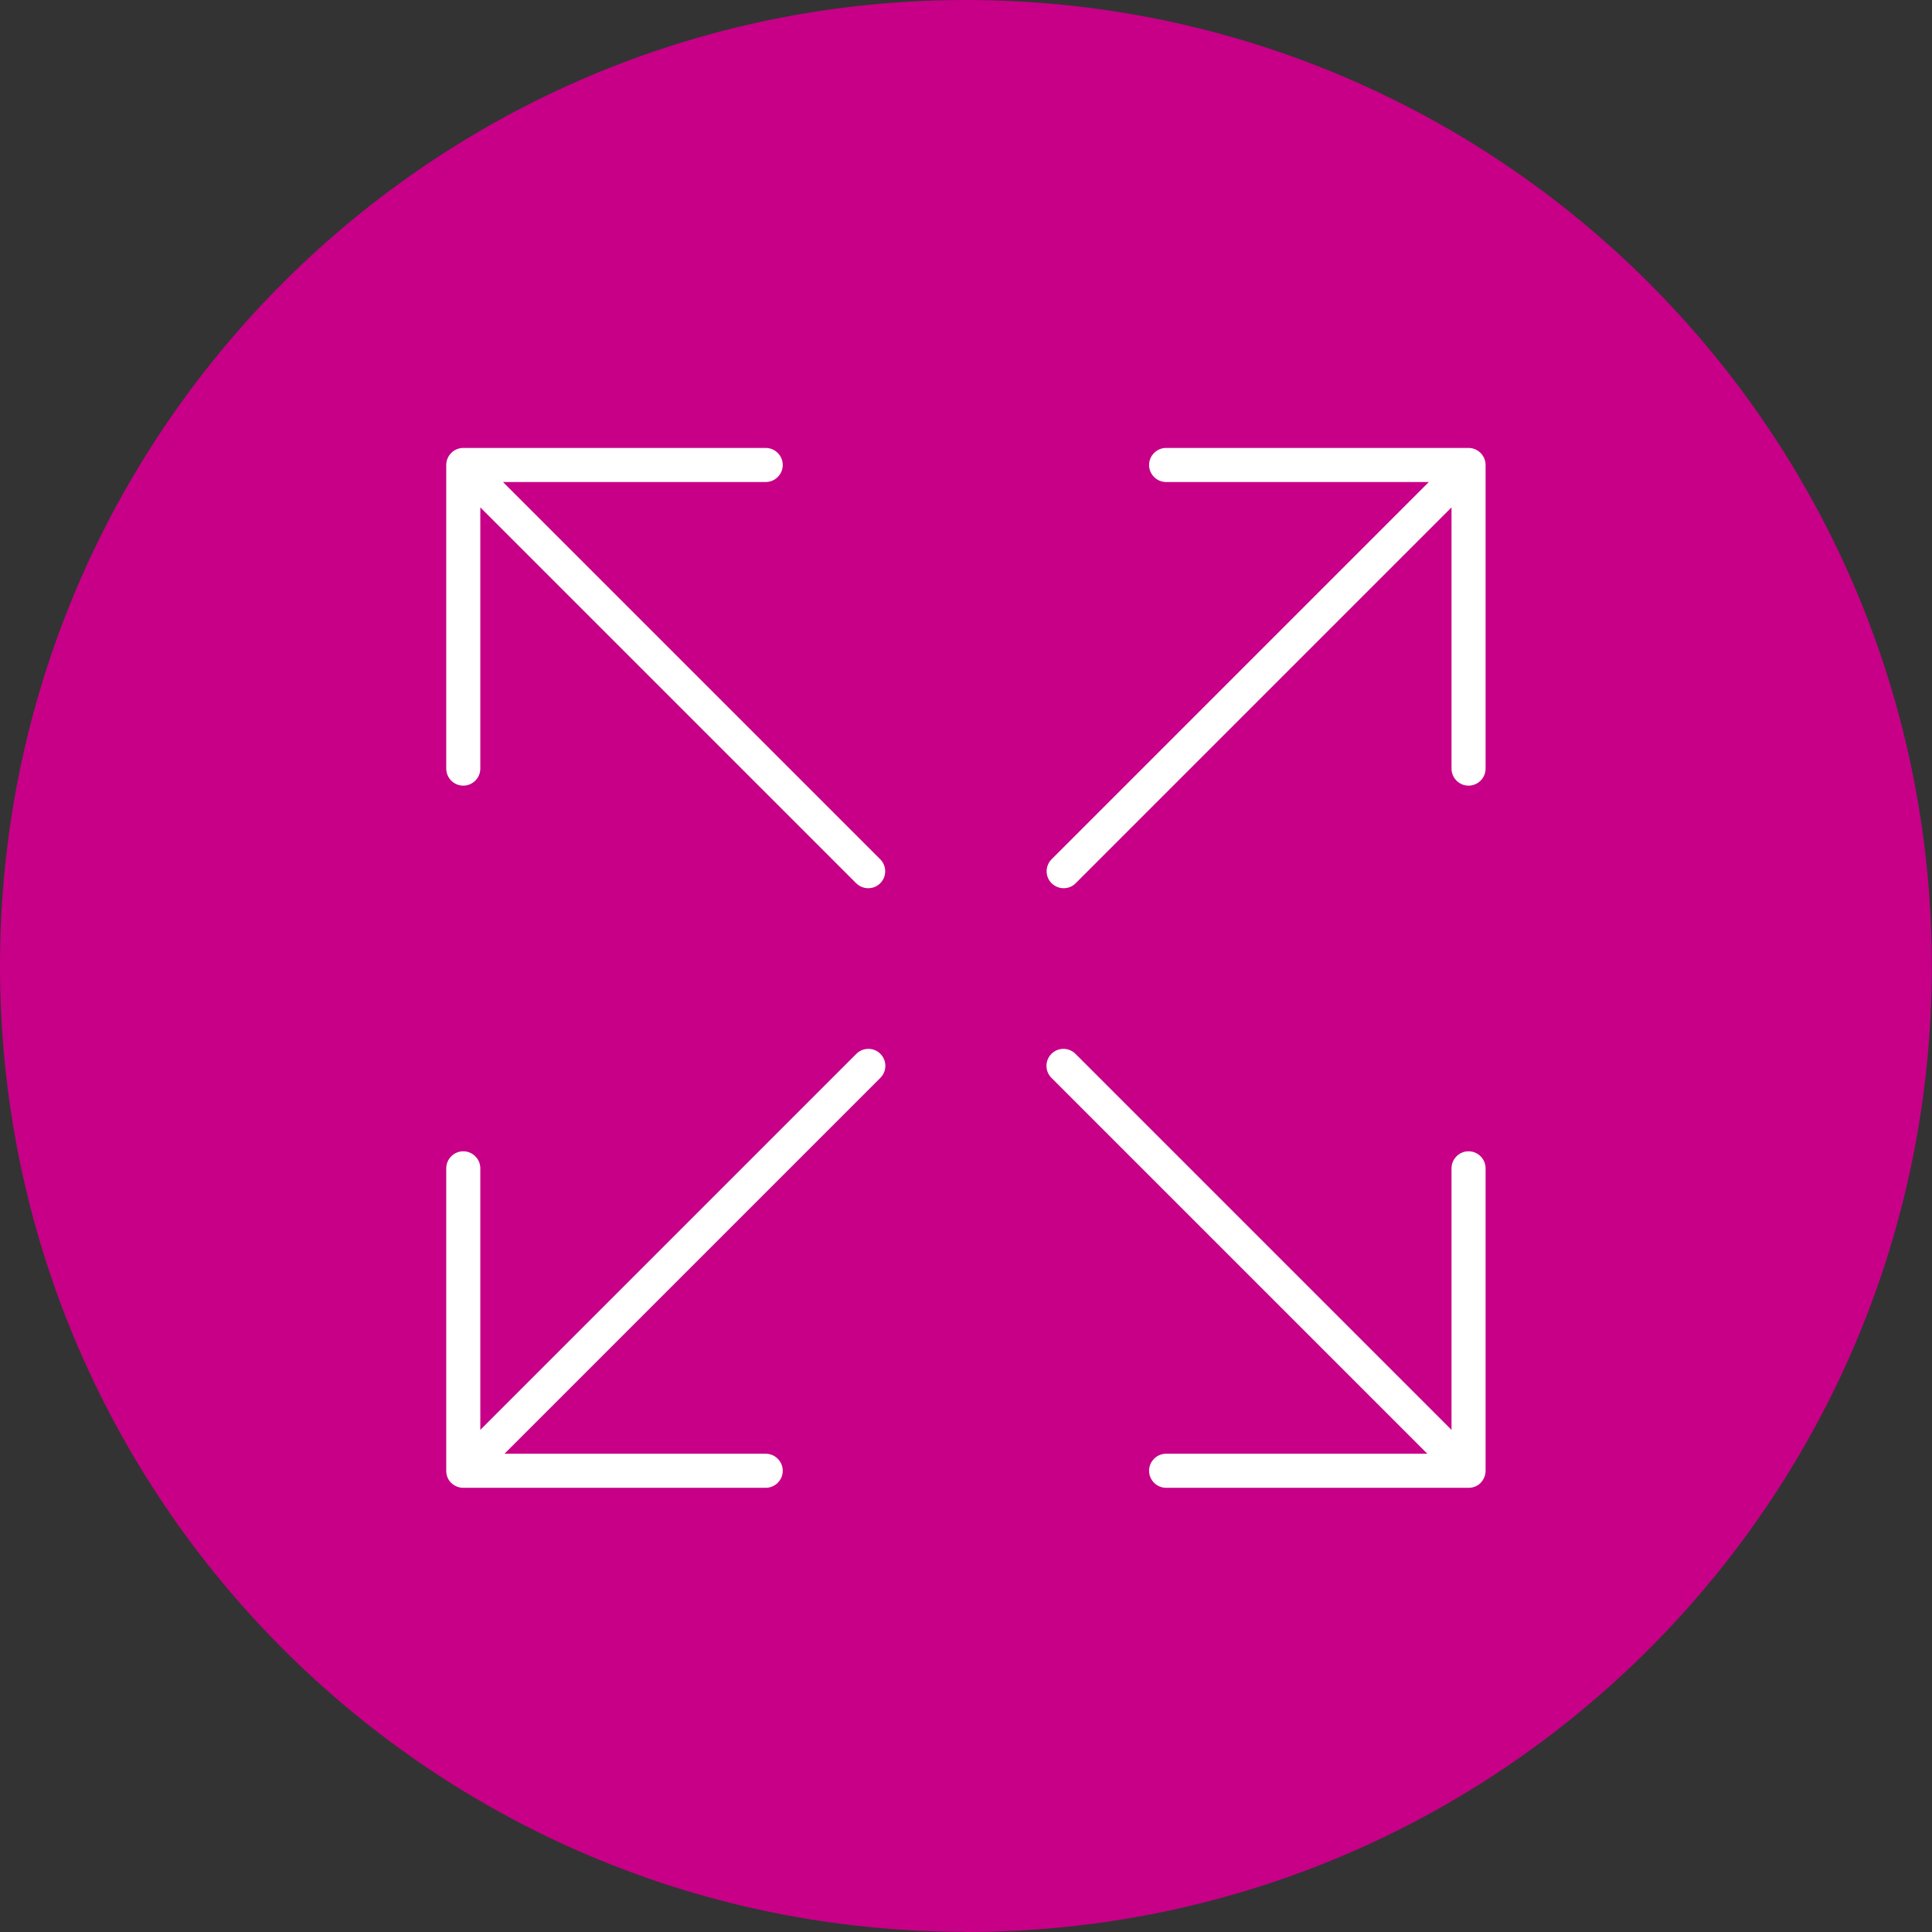
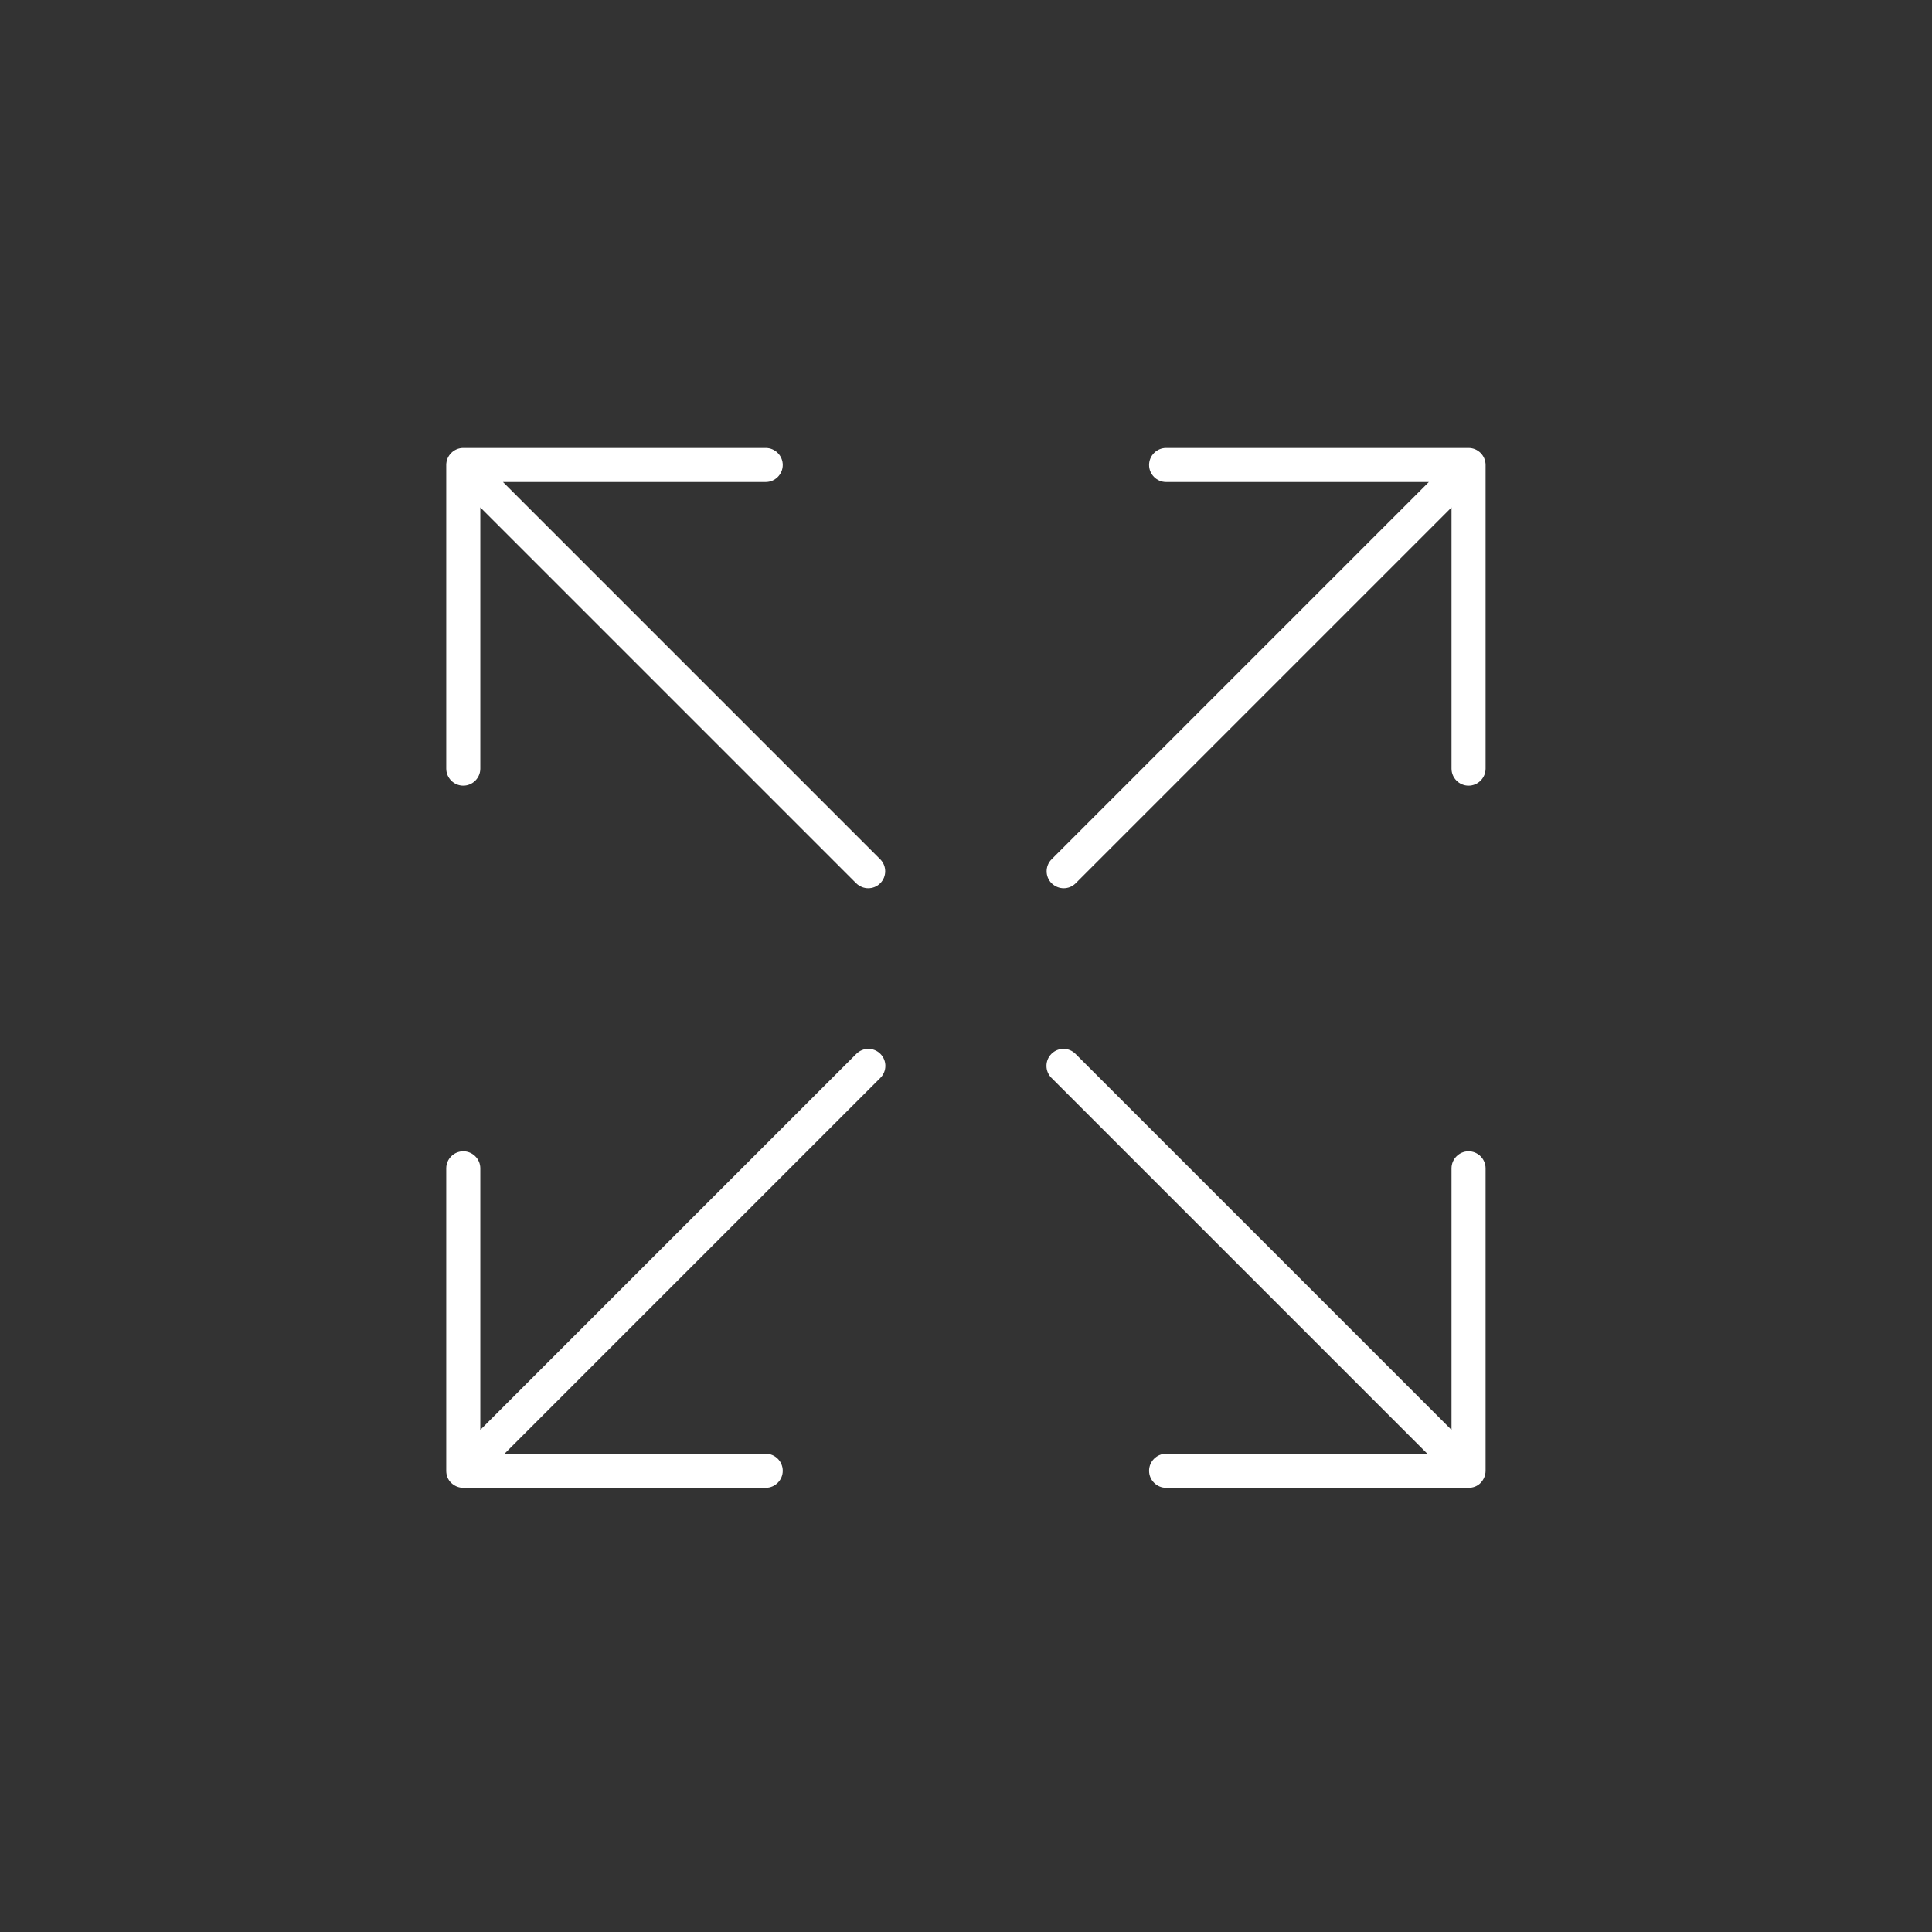
<svg xmlns="http://www.w3.org/2000/svg" id="Layer_1" width="40mm" height="40mm" version="1.1" viewBox="0 0 113.39 113.39">
  <rect x="0" y="0" width="113.39" height="113.39" fill="#333333" stroke="none" />
-   <path d="M56.69,113.39c31.31,0,56.69-25.38,56.69-56.69S88,0,56.69,0,0,25.38,0,56.69s25.38,56.69,56.69,56.69" fill="#c70087" />
-   <path d="M56.69,57.03" fill="none" />
  <path d="M86.19,87.32h-17.75c-.55,0-1-.45-1-1s.45-1,1-1h15.33l-22.06-22.06c-.39-.39-.39-1.02,0-1.41s1.02-.39,1.41,0l22.07,22.07v-15.35c0-.55.45-1,1-1s1,.45,1,1v17.75c0,.27-.11.52-.29.71s-.44.29-.71.29ZM27.19,87.32c-.27,0-.52-.11-.71-.29s-.29-.44-.29-.71v-17.75c0-.55.45-1,1-1s1,.45,1,1v15.35l22.07-22.07c.39-.39,1.02-.39,1.41,0s.39,1.02,0,1.41l-22.06,22.06h15.33c.55,0,1,.45,1,1s-.45,1-1,1h-17.75ZM62.43,52.13c-.26,0-.51-.1-.71-.29-.39-.39-.39-1.02,0-1.41l22.14-22.14h-15.42c-.55,0-1-.45-1-1s.45-1,1-1h17.75c.55,0,1,.45,1,1v17.82c0,.55-.45,1-1,1s-1-.45-1-1v-15.33l-22.06,22.06c-.2.2-.45.29-.71.29h0ZM50.96,52.13c-.26,0-.51-.1-.71-.29l-22.06-22.06v15.33c0,.55-.45,1-1,1s-1-.45-1-1v-17.82c0-.55.45-1,1-1h17.75c.55,0,1,.45,1,1s-.45,1-1,1h-15.42l22.14,22.14c.39.39.39,1.02,0,1.41-.2.2-.45.29-.71.29h0Z" fill="#fff" />
</svg>